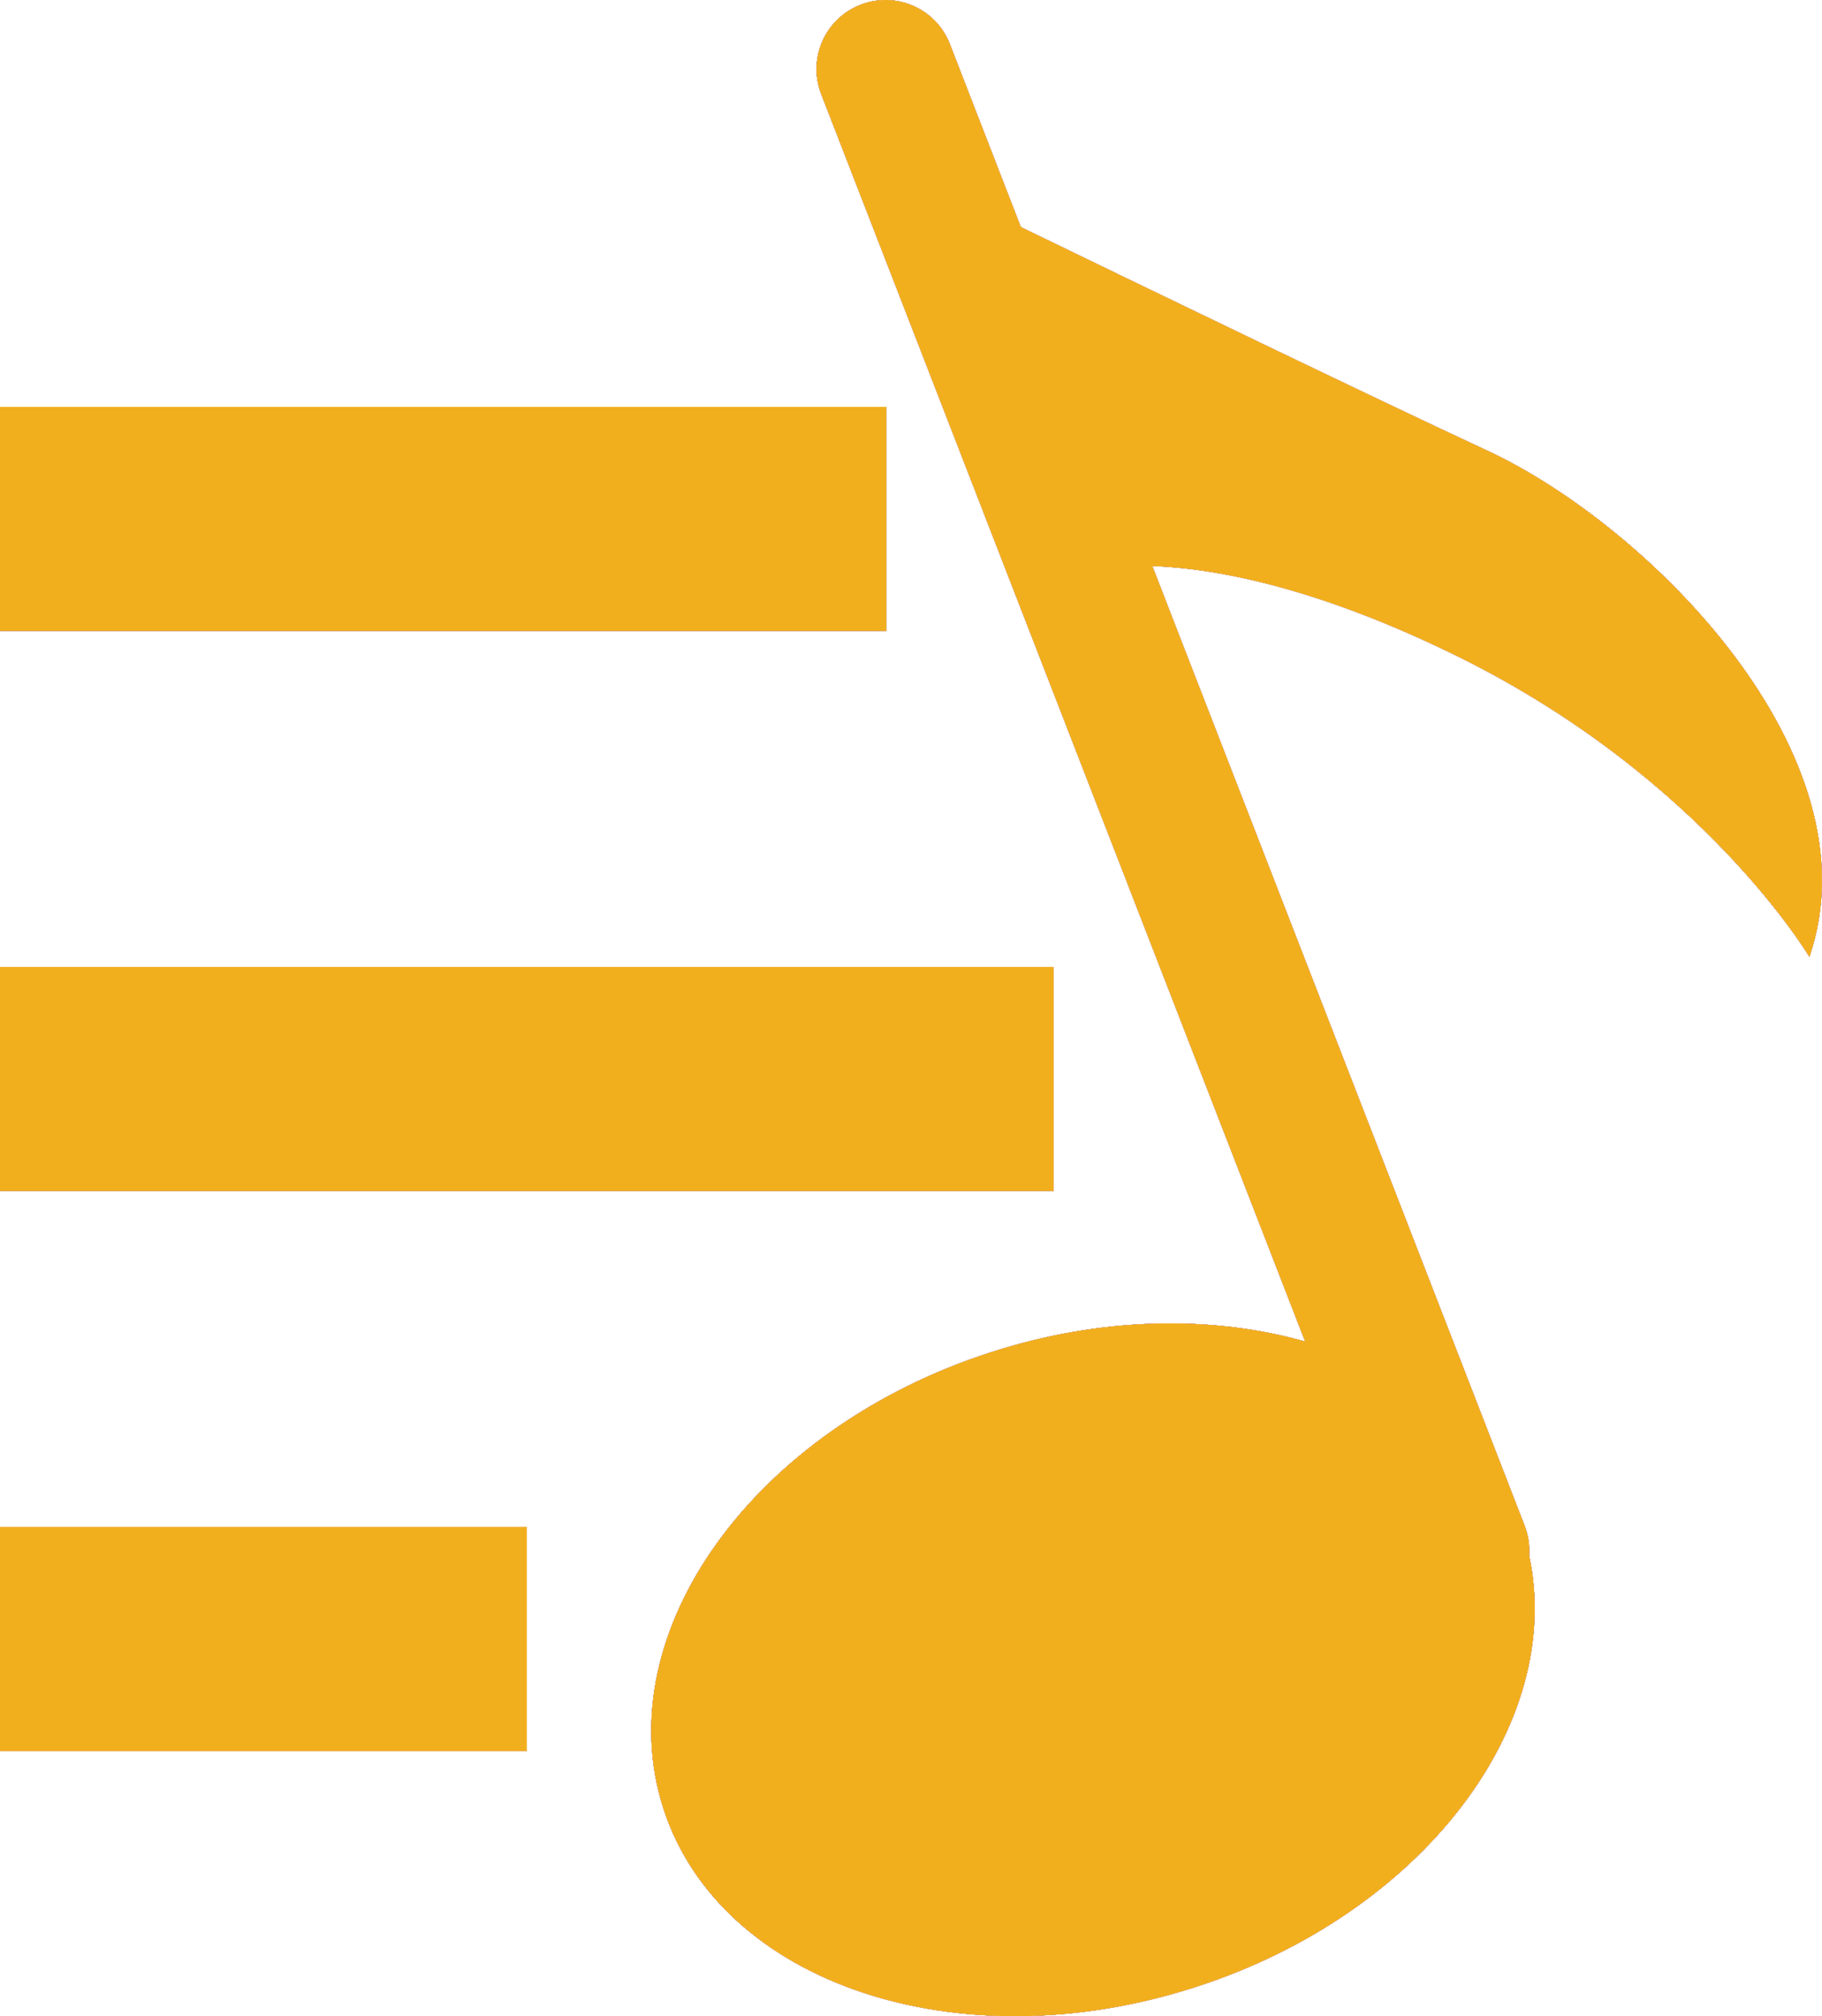
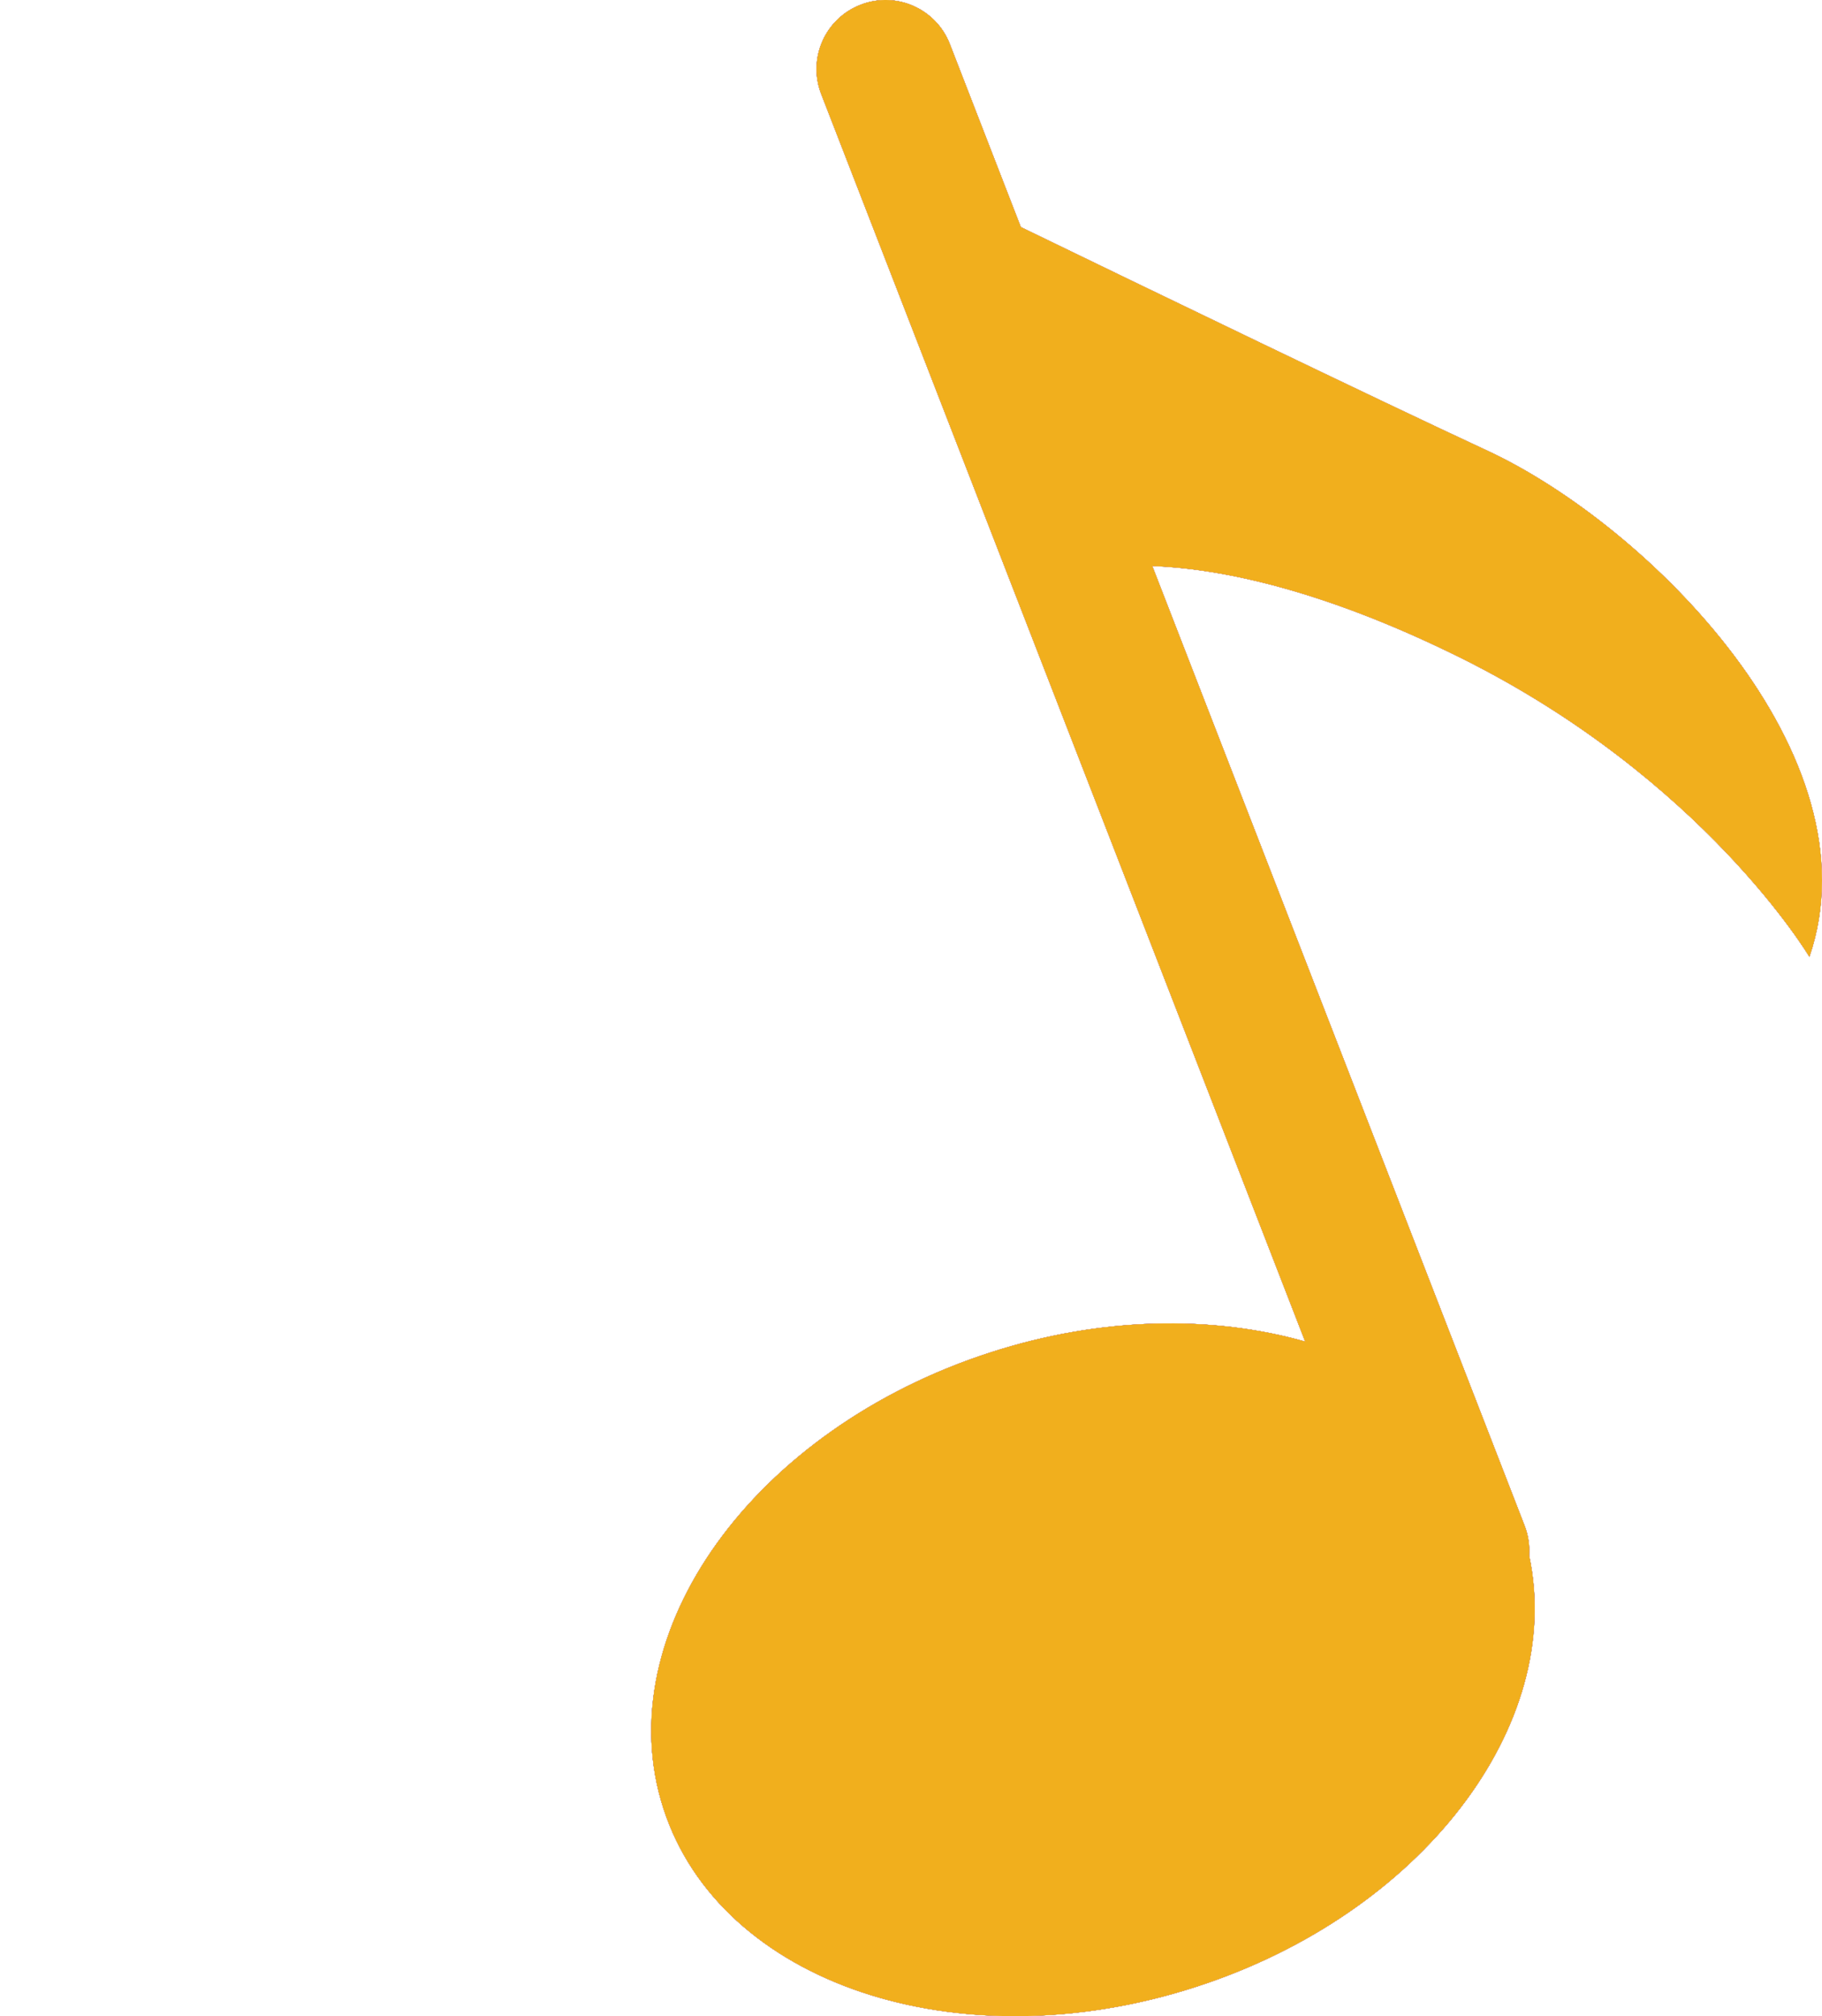
<svg xmlns="http://www.w3.org/2000/svg" xmlns:xlink="http://www.w3.org/1999/xlink" version="1.1" viewBox="104 0 462.891 512">
  <defs>
    <style>
			use {
				display: none;
			}
		
			use:target {
				display: inline;
			}
		</style>
    <g id="icon">
      <path d="M407.706,504.615c57.521-18.535,93.979-66.543,84.793-109.578c0.152-2.457-0.166-5.002-1.109-7.463     l-94.637-243.826c14.992,0.532,41.109,4.858,78.282,23.279C536.849,197.709,563.693,243,563.693,243     c17.539-51.135-40.917-109.567-81.812-128.55c-28.558-13.258-86.268-41.142-118.533-56.788l-18.025-46.463     c-3.506-9.021-13.654-13.521-22.692-9.998c-9.04,3.5-13.513,13.663-10.005,22.686l122.953,316.788     c-23.531-6.67-51.684-6.365-79.84,2.725c-60.305,19.426-97.573,71.297-83.222,115.813     C286.878,503.738,347.413,524.078,407.706,504.615z" />
-       <path d="M104,444.667h133.833v-56.891H104V444.667z M104,103.333v56.889h225.167v-56.889H104z M104,302.444     h267.666v-56.889H104V302.444z" />
    </g>
  </defs>
  <use xlink:href="#icon" id="blue" fill="#3e80c0" />
  <use xlink:href="#icon" id="dark-gray" fill="#333333" />
  <use xlink:href="#icon" id="gray" fill="#b5b5b5" />
  <use xlink:href="#icon" id="red" fill="#ee0000" />
  <use xlink:href="#icon" id="white" fill="#ffffff" />
  <use xlink:href="#icon" id="yellow" fill="#f1af1d" />
</svg>